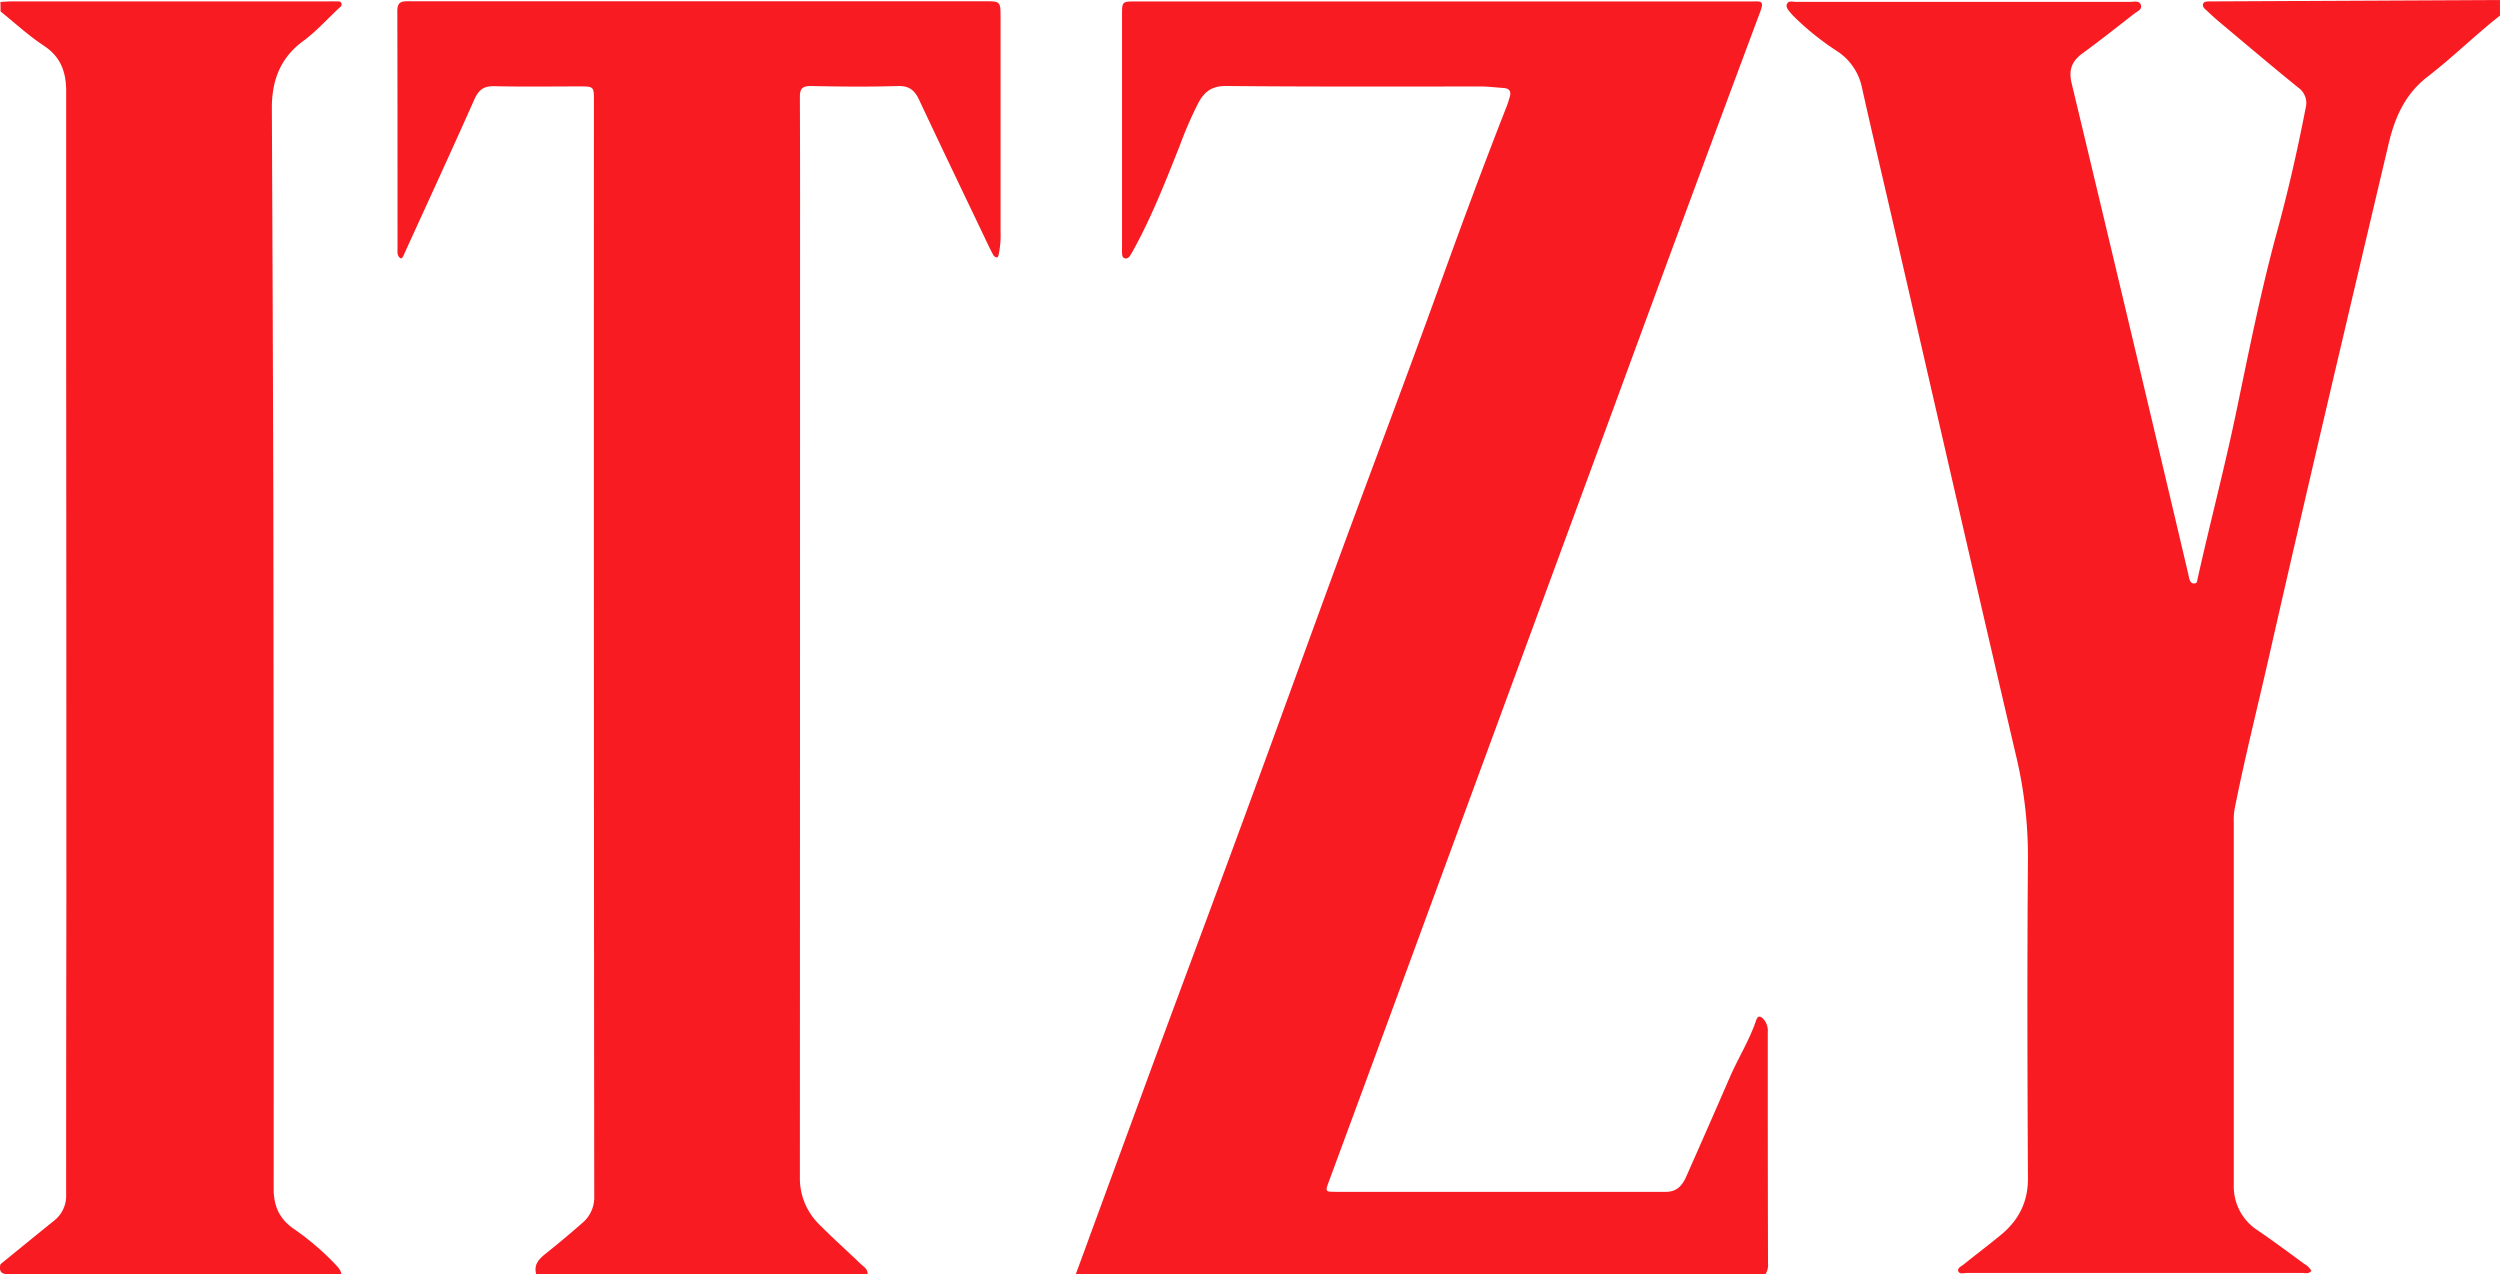
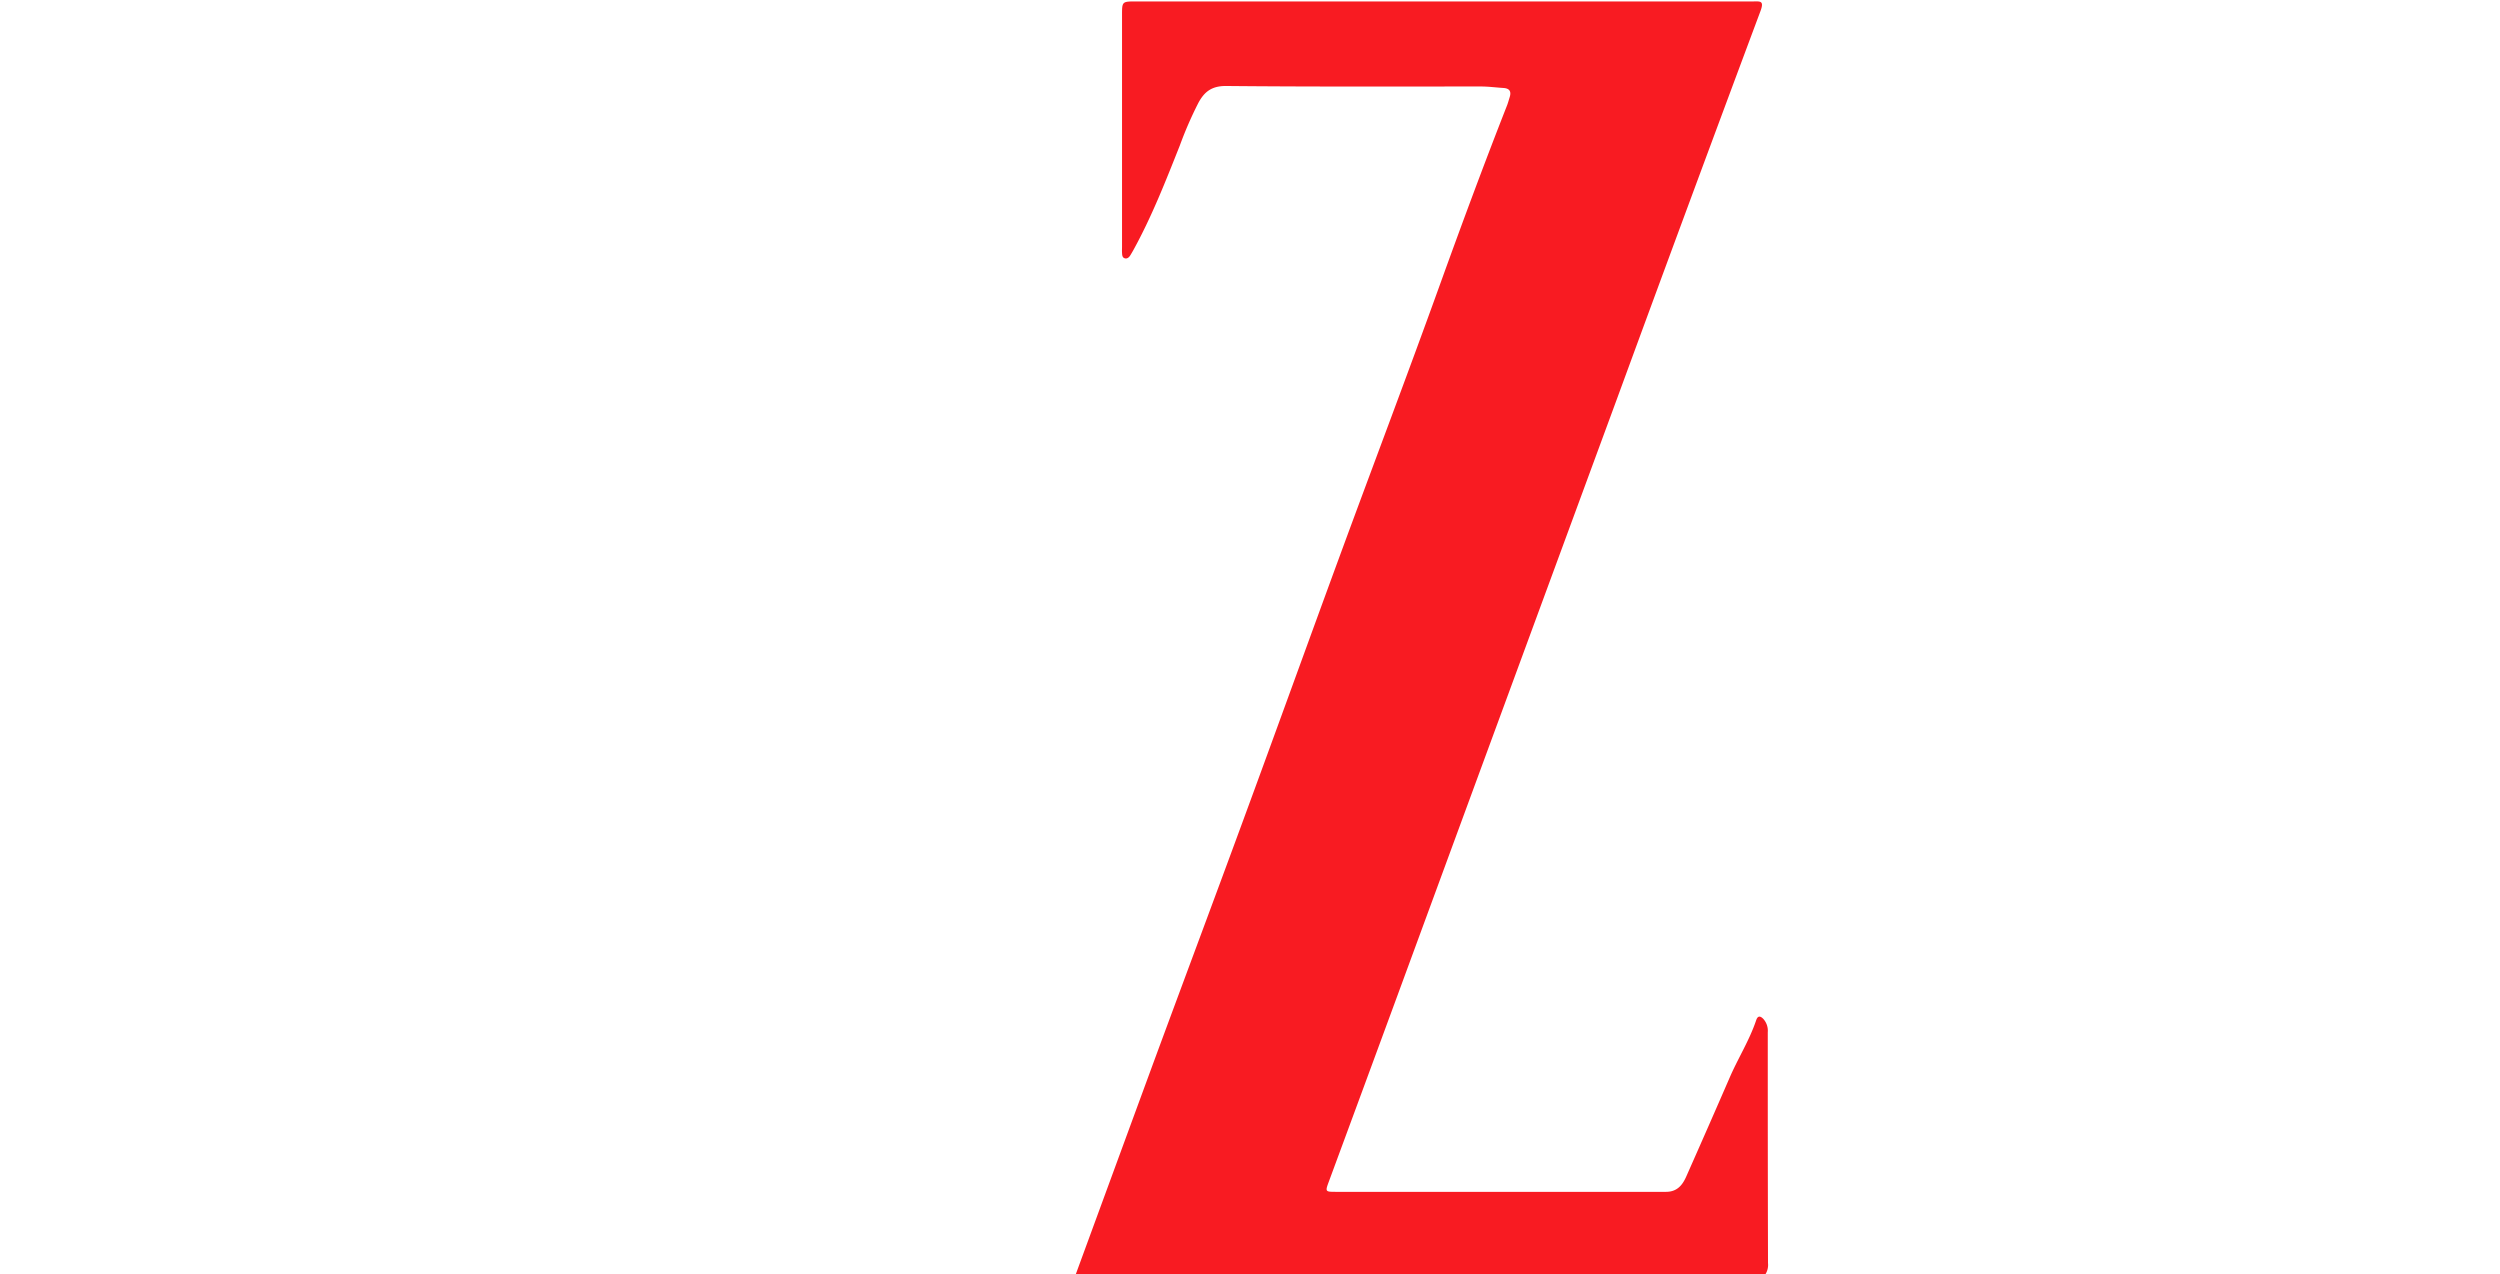
<svg xmlns="http://www.w3.org/2000/svg" id="Layer_1" data-name="Layer 1" viewBox="0 0 744.61 379.56">
  <defs>
    <style>.cls-1{fill:#f81b22;}</style>
  </defs>
  <title>itzy-logo</title>
  <path class="cls-1" d="M323.13,579.49q11.53-31.44,23.08-62.88c8.83-23.93,17.78-47.83,26.58-71.78,9.94-27,19.71-54.1,29.64-81.12,9.71-26.39,19.69-52.68,29.22-79.14,6.43-17.82,13-35.57,19.93-53.21.31-.81.53-1.66.79-2.49.53-1.73-.16-2.57-1.93-2.67-2.21-.14-4.42-.44-6.64-.44-25.34,0-50.68.1-76-.15-4.2,0-6.36,1.72-8.12,4.93a113.53,113.53,0,0,0-5.56,12.75c-4.21,10.6-8.36,21.23-13.88,31.25-.28.5-.57,1-.88,1.5s-.86,1.12-1.64.9-.79-1-.83-1.67,0-1.16,0-1.74q0-34.53,0-69c0-4.09,0-4.1,4.23-4.1q91.82,0,183.65,0c2.1,0,3.48-.36,2.28,2.86q-21.66,58-43,116.19-32.67,88.71-65.28,177.44-10.11,27.48-20.26,54.95c-1.13,3.05-1.12,3.11,2.06,3.11q49.17,0,98.35,0c3.43,0,5-2.17,6.13-4.81q6.47-14.58,12.82-29.21c2.49-5.77,5.89-11.11,7.9-17.1.44-1.3,1.15-1.37,2.1-.41a5.27,5.27,0,0,1,1.35,4c0,4.83,0,9.67,0,14.5q0,27.12.07,54.25a5.22,5.22,0,0,1-.76,3.32Z" transform="translate(-2.7 -200)" />
-   <path class="cls-1" d="M747.3,204.64c-7.37,5.81-14.08,12.43-21.48,18.14-6.9,5.31-9.87,12.35-11.72,20.19-12,50.88-24.05,101.74-35.61,152.71-3.44,15.15-7.25,30.22-10.26,45.46a19.53,19.53,0,0,0-.21,3.75q0,54,0,107.93a15.55,15.55,0,0,0,7.21,13.7c4.71,3.21,9.28,6.63,13.9,10a5.17,5.17,0,0,1,2,2c-.78,1-1.82.62-2.71.62q-49.9,0-99.8,0c-.92,0-2.26.47-2.65-.49s.92-1.5,1.62-2.06c3.62-2.91,7.32-5.71,10.91-8.65,5.36-4.39,8.25-9.78,8.21-17-.17-31.62-.25-63.24,0-94.86a129.33,129.33,0,0,0-3.51-30.87c-12.35-52.77-24.4-105.62-36.56-158.43-3.12-13.56-6.34-27.09-9.36-40.67a17,17,0,0,0-7.44-10.89,82,82,0,0,1-11.83-9.32c-.69-.68-1.4-1.34-2-2.08s-1.45-1.57-1.1-2.55c.42-1.17,1.67-.72,2.57-.72q49.89,0,99.8,0c1.09,0,2.62-.45,3.07.92s-1.08,1.9-1.94,2.57c-5.11,4-10.18,8-15.42,11.83-3.23,2.34-4.22,4.95-3.26,8.95q17.49,73,34.72,146.08c.11.47.17,1,.31,1.42.23.75.52,1.53,1.51,1.46s.83-.92,1-1.54c3.73-16.69,8.09-33.22,11.58-50,3.72-17.86,7.27-35.77,12.1-53.4,3.31-12.11,6.09-24.36,8.48-36.7a5.61,5.61,0,0,0-2.21-6.05c-8-6.47-15.78-13.09-23.64-19.67-1.33-1.11-2.59-2.32-3.87-3.5-.5-.45-1.07-.95-.84-1.71s1-.74,1.69-.79c.29,0,.58,0,.87,0L747.3,200Z" transform="translate(-2.7 -200)" />
-   <path class="cls-1" d="M162.4,579.49c-.74-2.68.66-4.36,2.6-5.92,3.76-3,7.49-6.11,11.12-9.3a9.92,9.92,0,0,0,3.57-8.06q-.15-163-.09-326.08c0-4.39,0-4.39-4.4-4.39-8.42,0-16.83.13-25.24-.07-3.23-.08-4.74,1.14-6,4-6.83,15.37-13.88,30.64-20.86,45.95-.23.5-.34,1.12-1,1.37-1.22-.7-1-1.94-1-3,0-23.59,0-47.19-.06-70.78,0-2.76,1.42-2.85,3.46-2.84q35.1,0,70.21,0H295.82c4.85,0,4.89,0,4.89,4.81q0,31.92,0,63.83a27.84,27.84,0,0,1-.53,6.63c-.11.45-.1,1.07-.75,1a1.4,1.4,0,0,1-.86-.66c-.57-1-1.08-2.06-1.58-3.1-6.87-14.39-13.78-28.76-20.56-43.2-1.34-2.86-3-4.16-6.38-4.06-8.6.28-17.21.18-25.82,0-2.55,0-3.3.75-3.29,3.3.09,20.21.05,40.42.05,60.63q0,130.54-.05,261.1a19.17,19.17,0,0,0,5.73,14c4,4.06,8.27,7.85,12.38,11.8.88.84,2.13,1.48,2.05,3Z" transform="translate(-2.7 -200)" />
-   <path class="cls-1" d="M2.83,200.58c1.16-.06,2.31-.16,3.47-.16h94.57a16.83,16.83,0,0,1,1.74,0c.63.06,1.48-.25,1.78.56s-.47,1.2-.94,1.64c-3.45,3.24-6.66,6.82-10.45,9.61-6.93,5.08-9.37,11.9-9.33,20.13q.28,59.16.44,118.34.15,101.67.1,203.34c0,5.1,1.62,8.85,5.79,11.83a80,80,0,0,1,12.17,10.27c.91,1,2,1.91,2.21,3.34q-49.33,0-98.66.07c-2.48,0-3.4-.54-2.89-3,5.32-4.33,10.63-8.67,16-13a9.39,9.39,0,0,0,3.57-7.85q0-43.77.07-87.55,0-82.34-.06-164.67,0-38.13,0-76.25c0-5.64-1.52-10.22-6.59-13.57-4.57-3-8.65-6.8-12.95-10.25Z" transform="translate(-2.7 -200)" />
</svg>